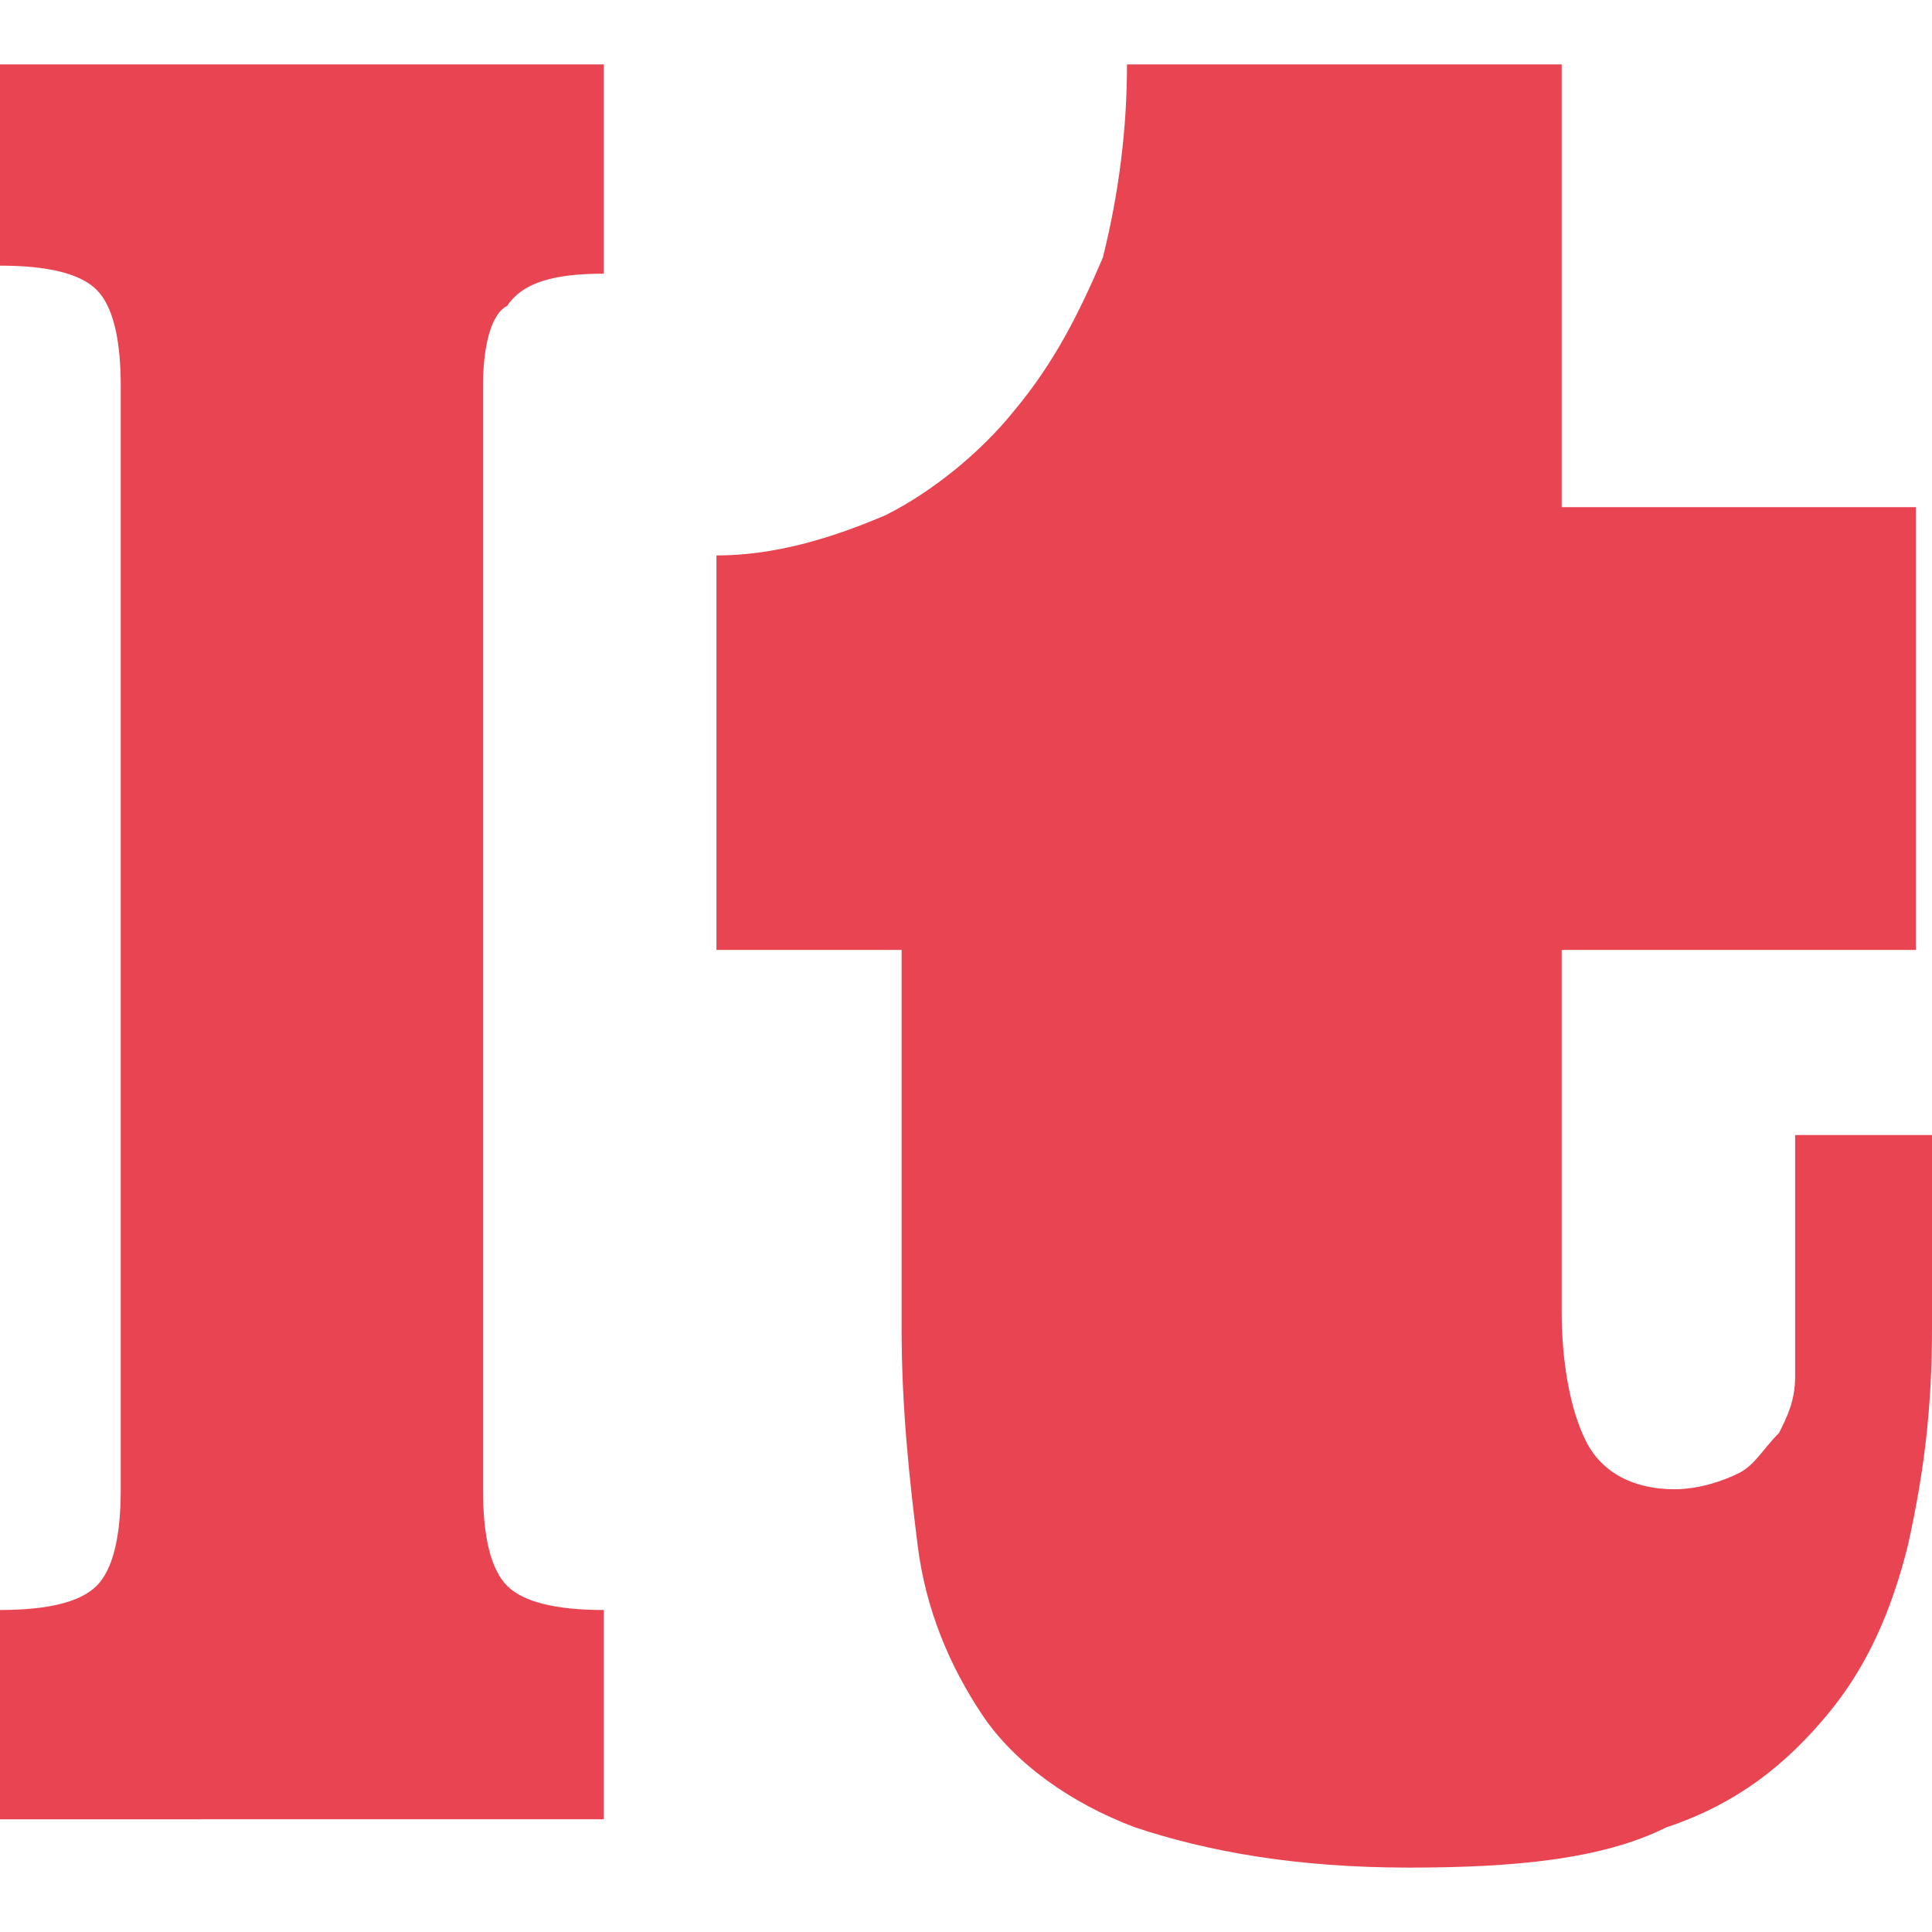
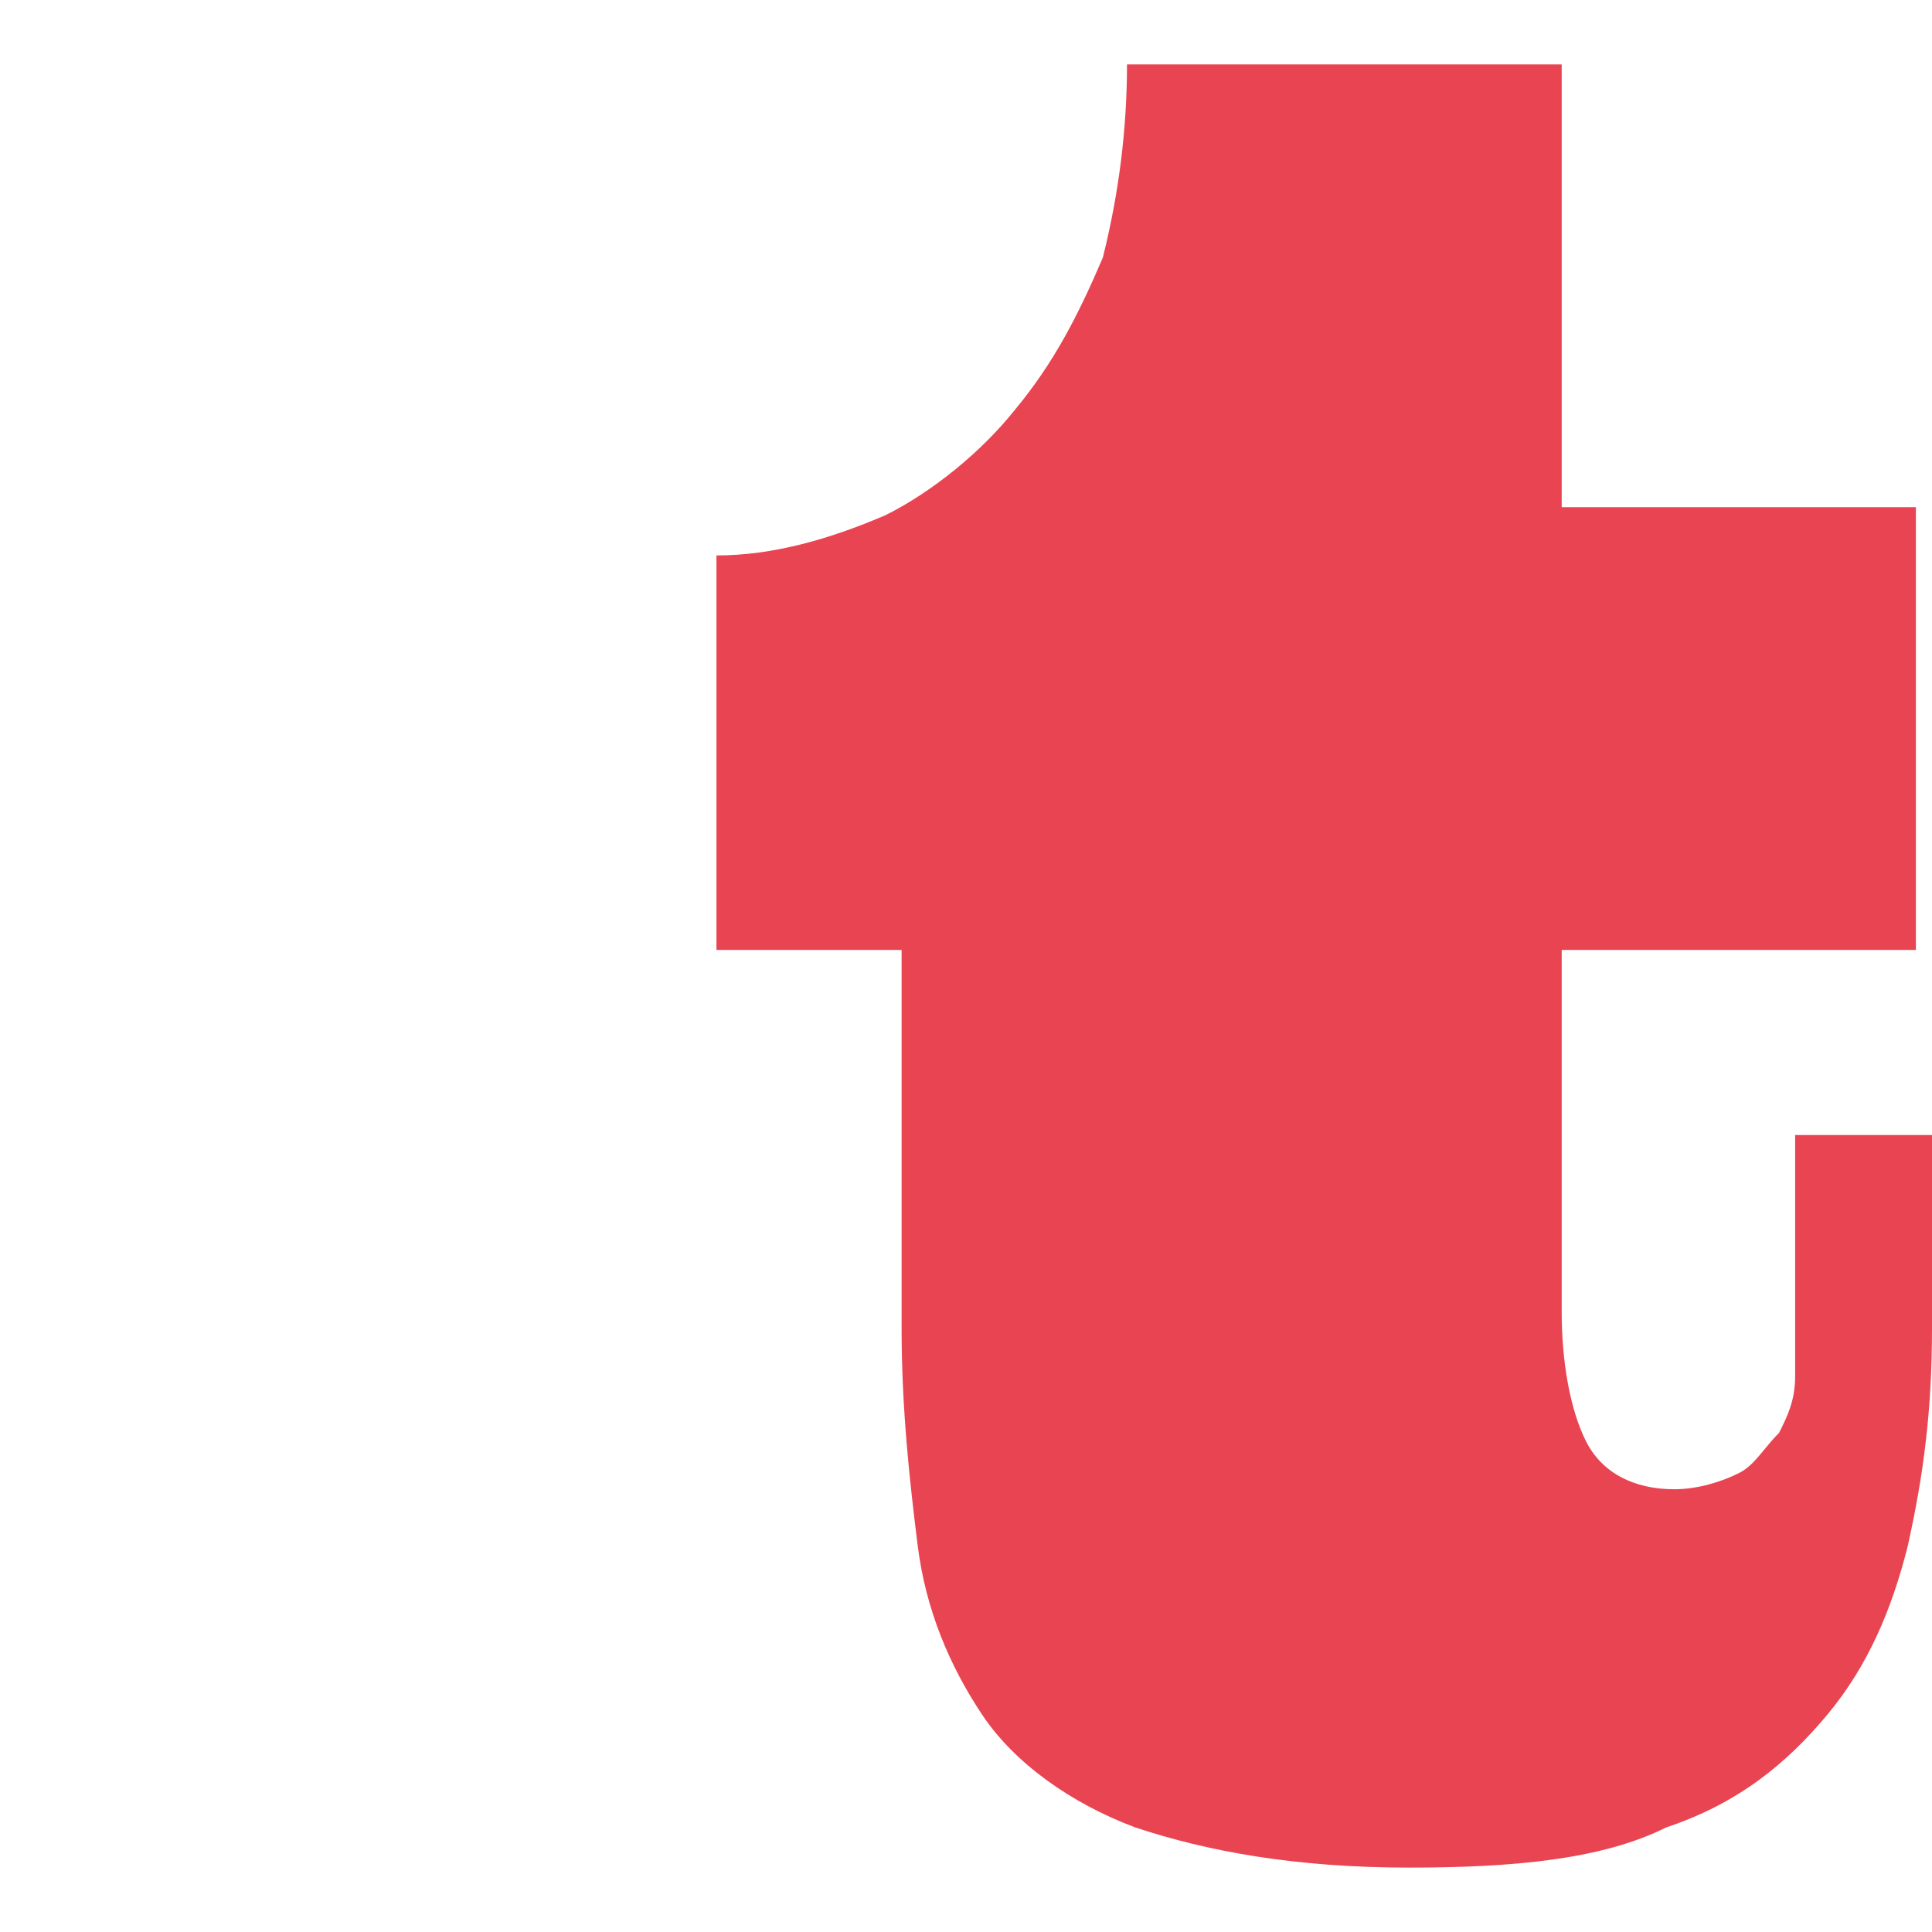
<svg xmlns="http://www.w3.org/2000/svg" version="1.1" id="Capa_1" x="0px" y="0px" viewBox="0 0 24 24" style="enable-background:new 0 0 24 24;" xml:space="preserve">
  <style type="text/css">
	.st0{fill:#E94451;}
</style>
  <g>
    <g>
-       <path class="st0" d="M7.5,0.8v2.6c-0.6,0-1,0.1-1.2,0.4C6.1,3.9,6,4.3,6,4.8v13.7c0,0.6,0.1,1,0.3,1.2C6.5,19.9,6.9,20,7.5,20v2.6    H0L0,20c0.6,0,1-0.1,1.2-0.3c0.2-0.2,0.3-0.6,0.3-1.2V4.8c0-0.6-0.1-1-0.3-1.2C1,3.4,0.6,3.3,0,3.3V0.8H7.5z" />
-     </g>
+       </g>
    <g>
      <path class="st0" d="M19.4,0.8v5.5h4.4v5.5h-4.4v4.5c0,0.6,0.1,1.2,0.3,1.6c0.2,0.4,0.6,0.6,1.1,0.6c0.3,0,0.6-0.1,0.8-0.2    c0.2-0.1,0.3-0.3,0.5-0.5c0.1-0.2,0.2-0.4,0.2-0.7c0-0.3,0-0.5,0-0.8v-2.2H24v2.4c0,1-0.1,1.8-0.3,2.7c-0.2,0.8-0.5,1.5-1,2.1    c-0.5,0.6-1.1,1.1-2,1.4c-0.8,0.4-1.9,0.5-3.2,0.5c-1.4,0-2.5-0.2-3.4-0.5c-0.8-0.3-1.5-0.8-1.9-1.4c-0.4-0.6-0.7-1.3-0.8-2.1    c-0.1-0.8-0.2-1.7-0.2-2.7v-4.7H8.9V6.9c0.7,0,1.4-0.2,2.1-0.5c0.6-0.3,1.2-0.8,1.6-1.3c0.5-0.6,0.8-1.2,1.1-1.9    C13.9,2.4,14,1.6,14,0.8H19.4z" />
    </g>
  </g>
</svg>